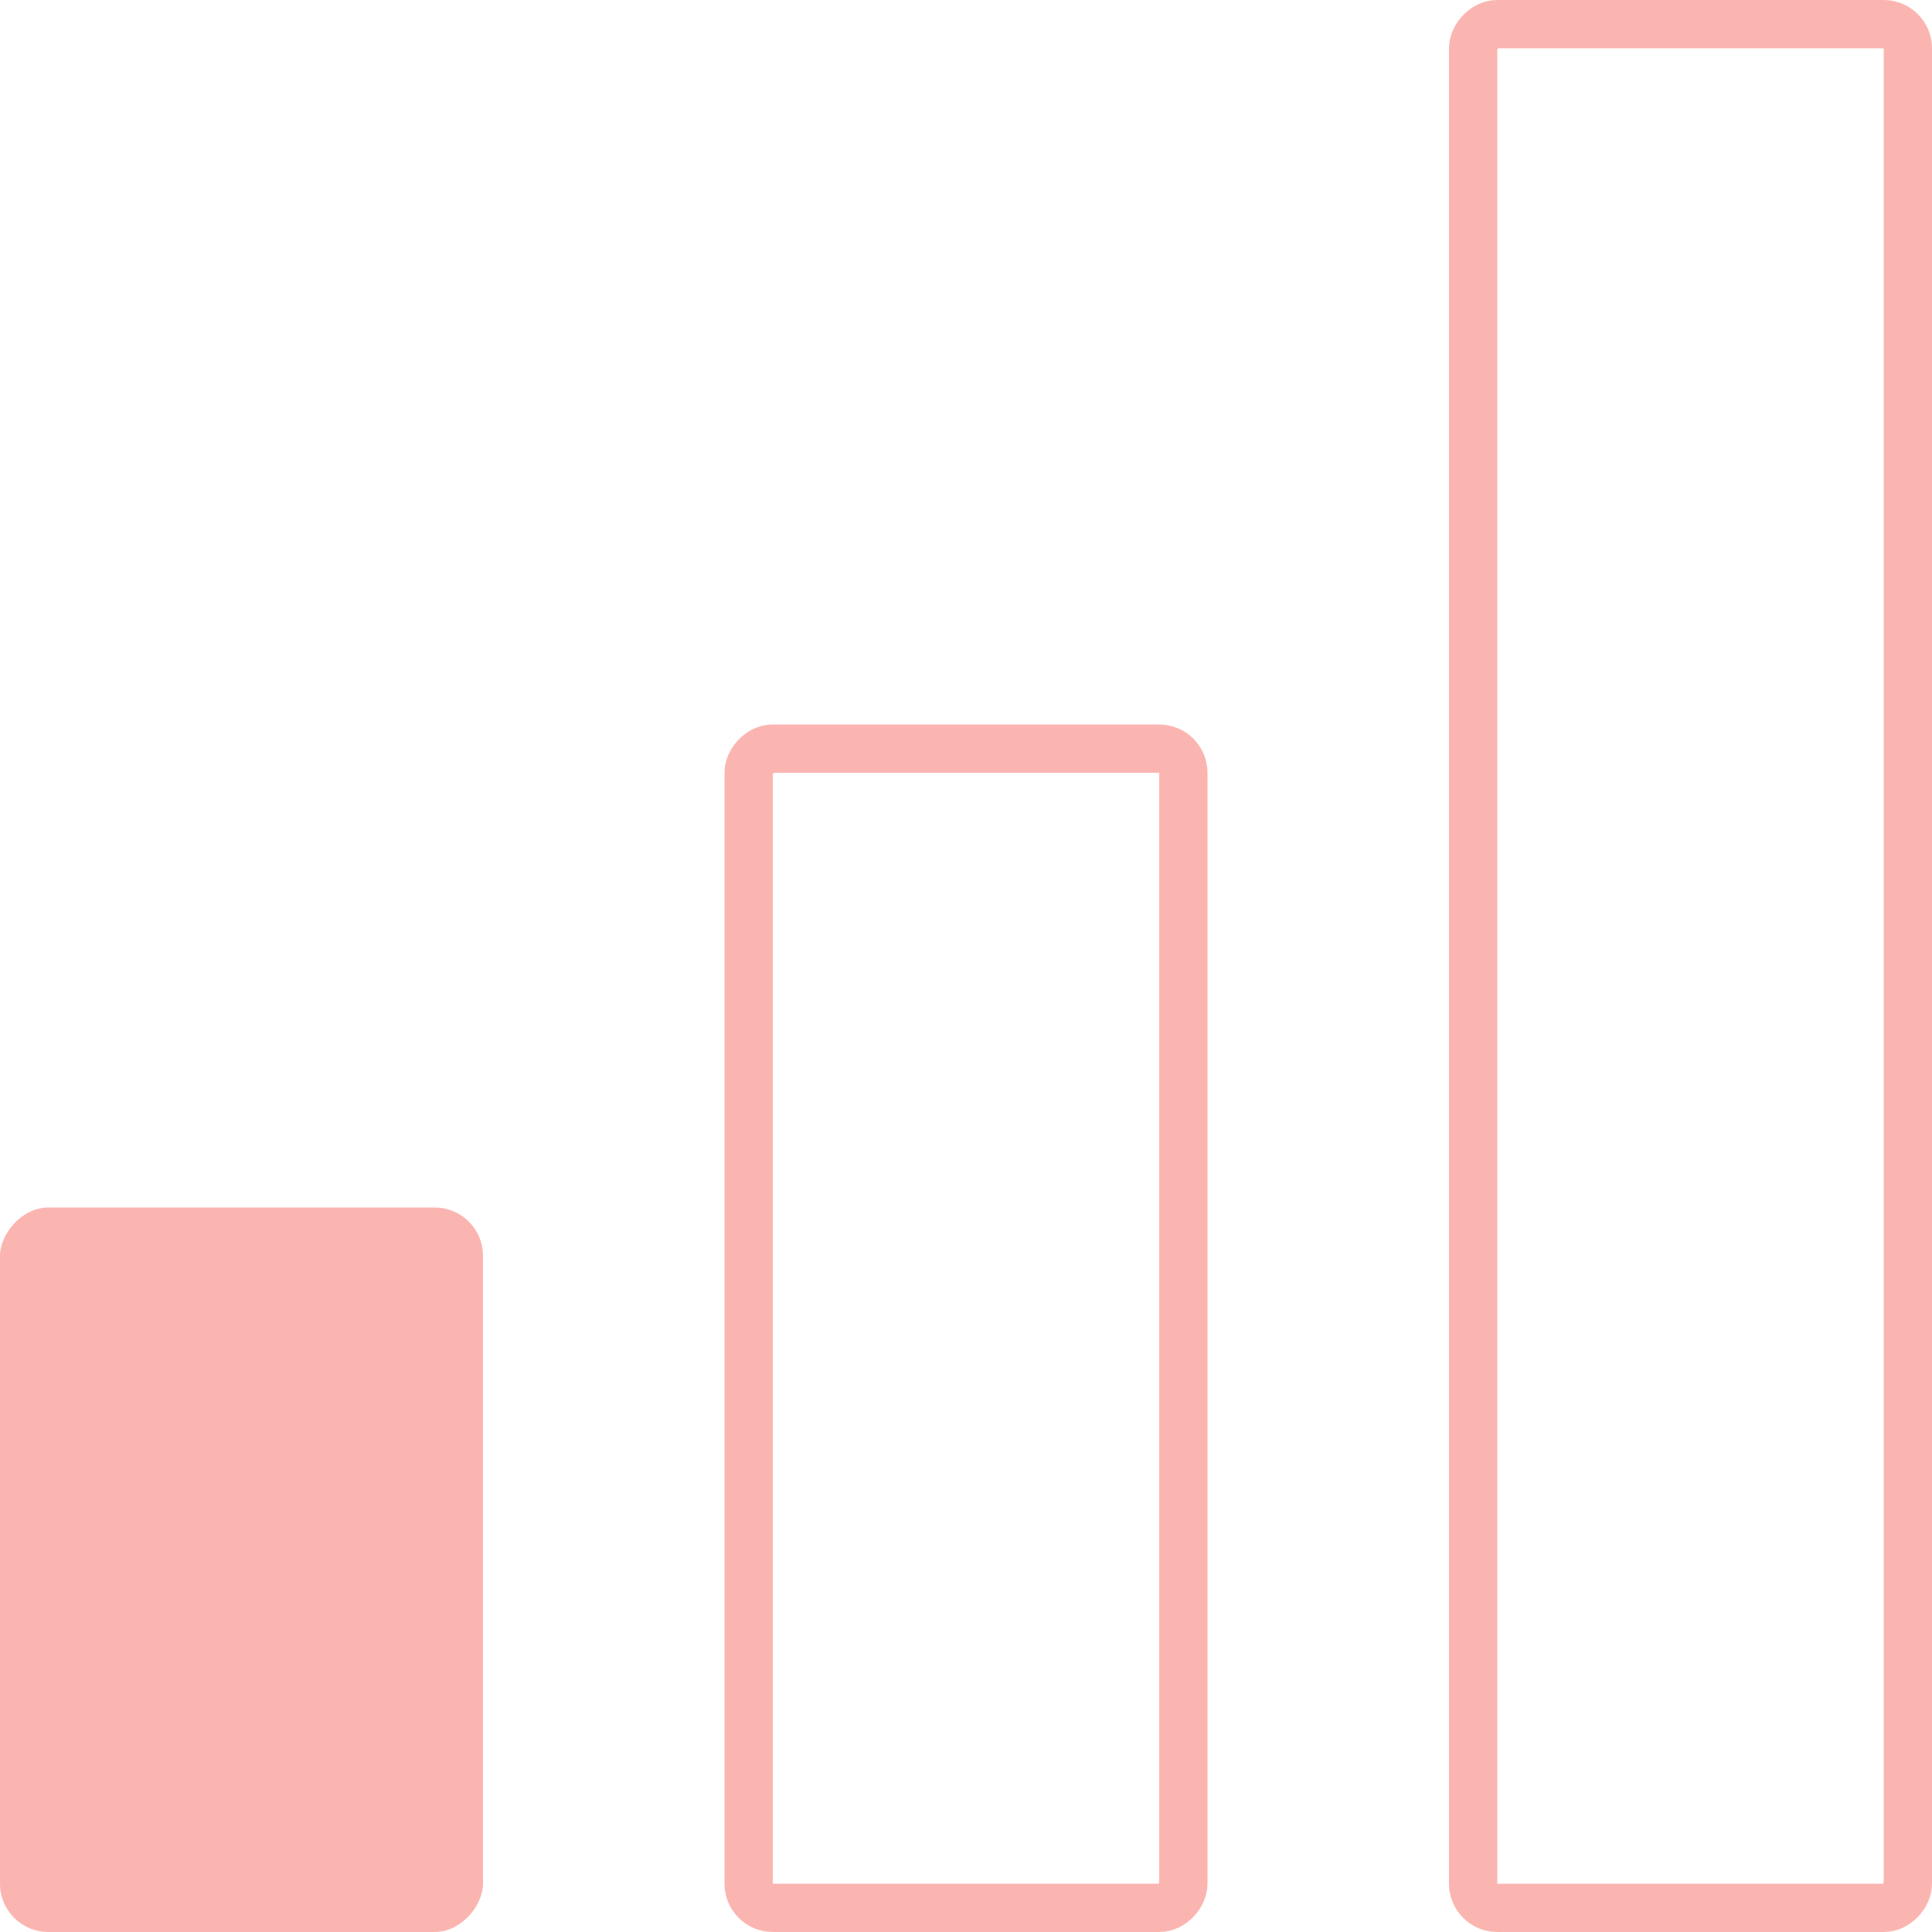
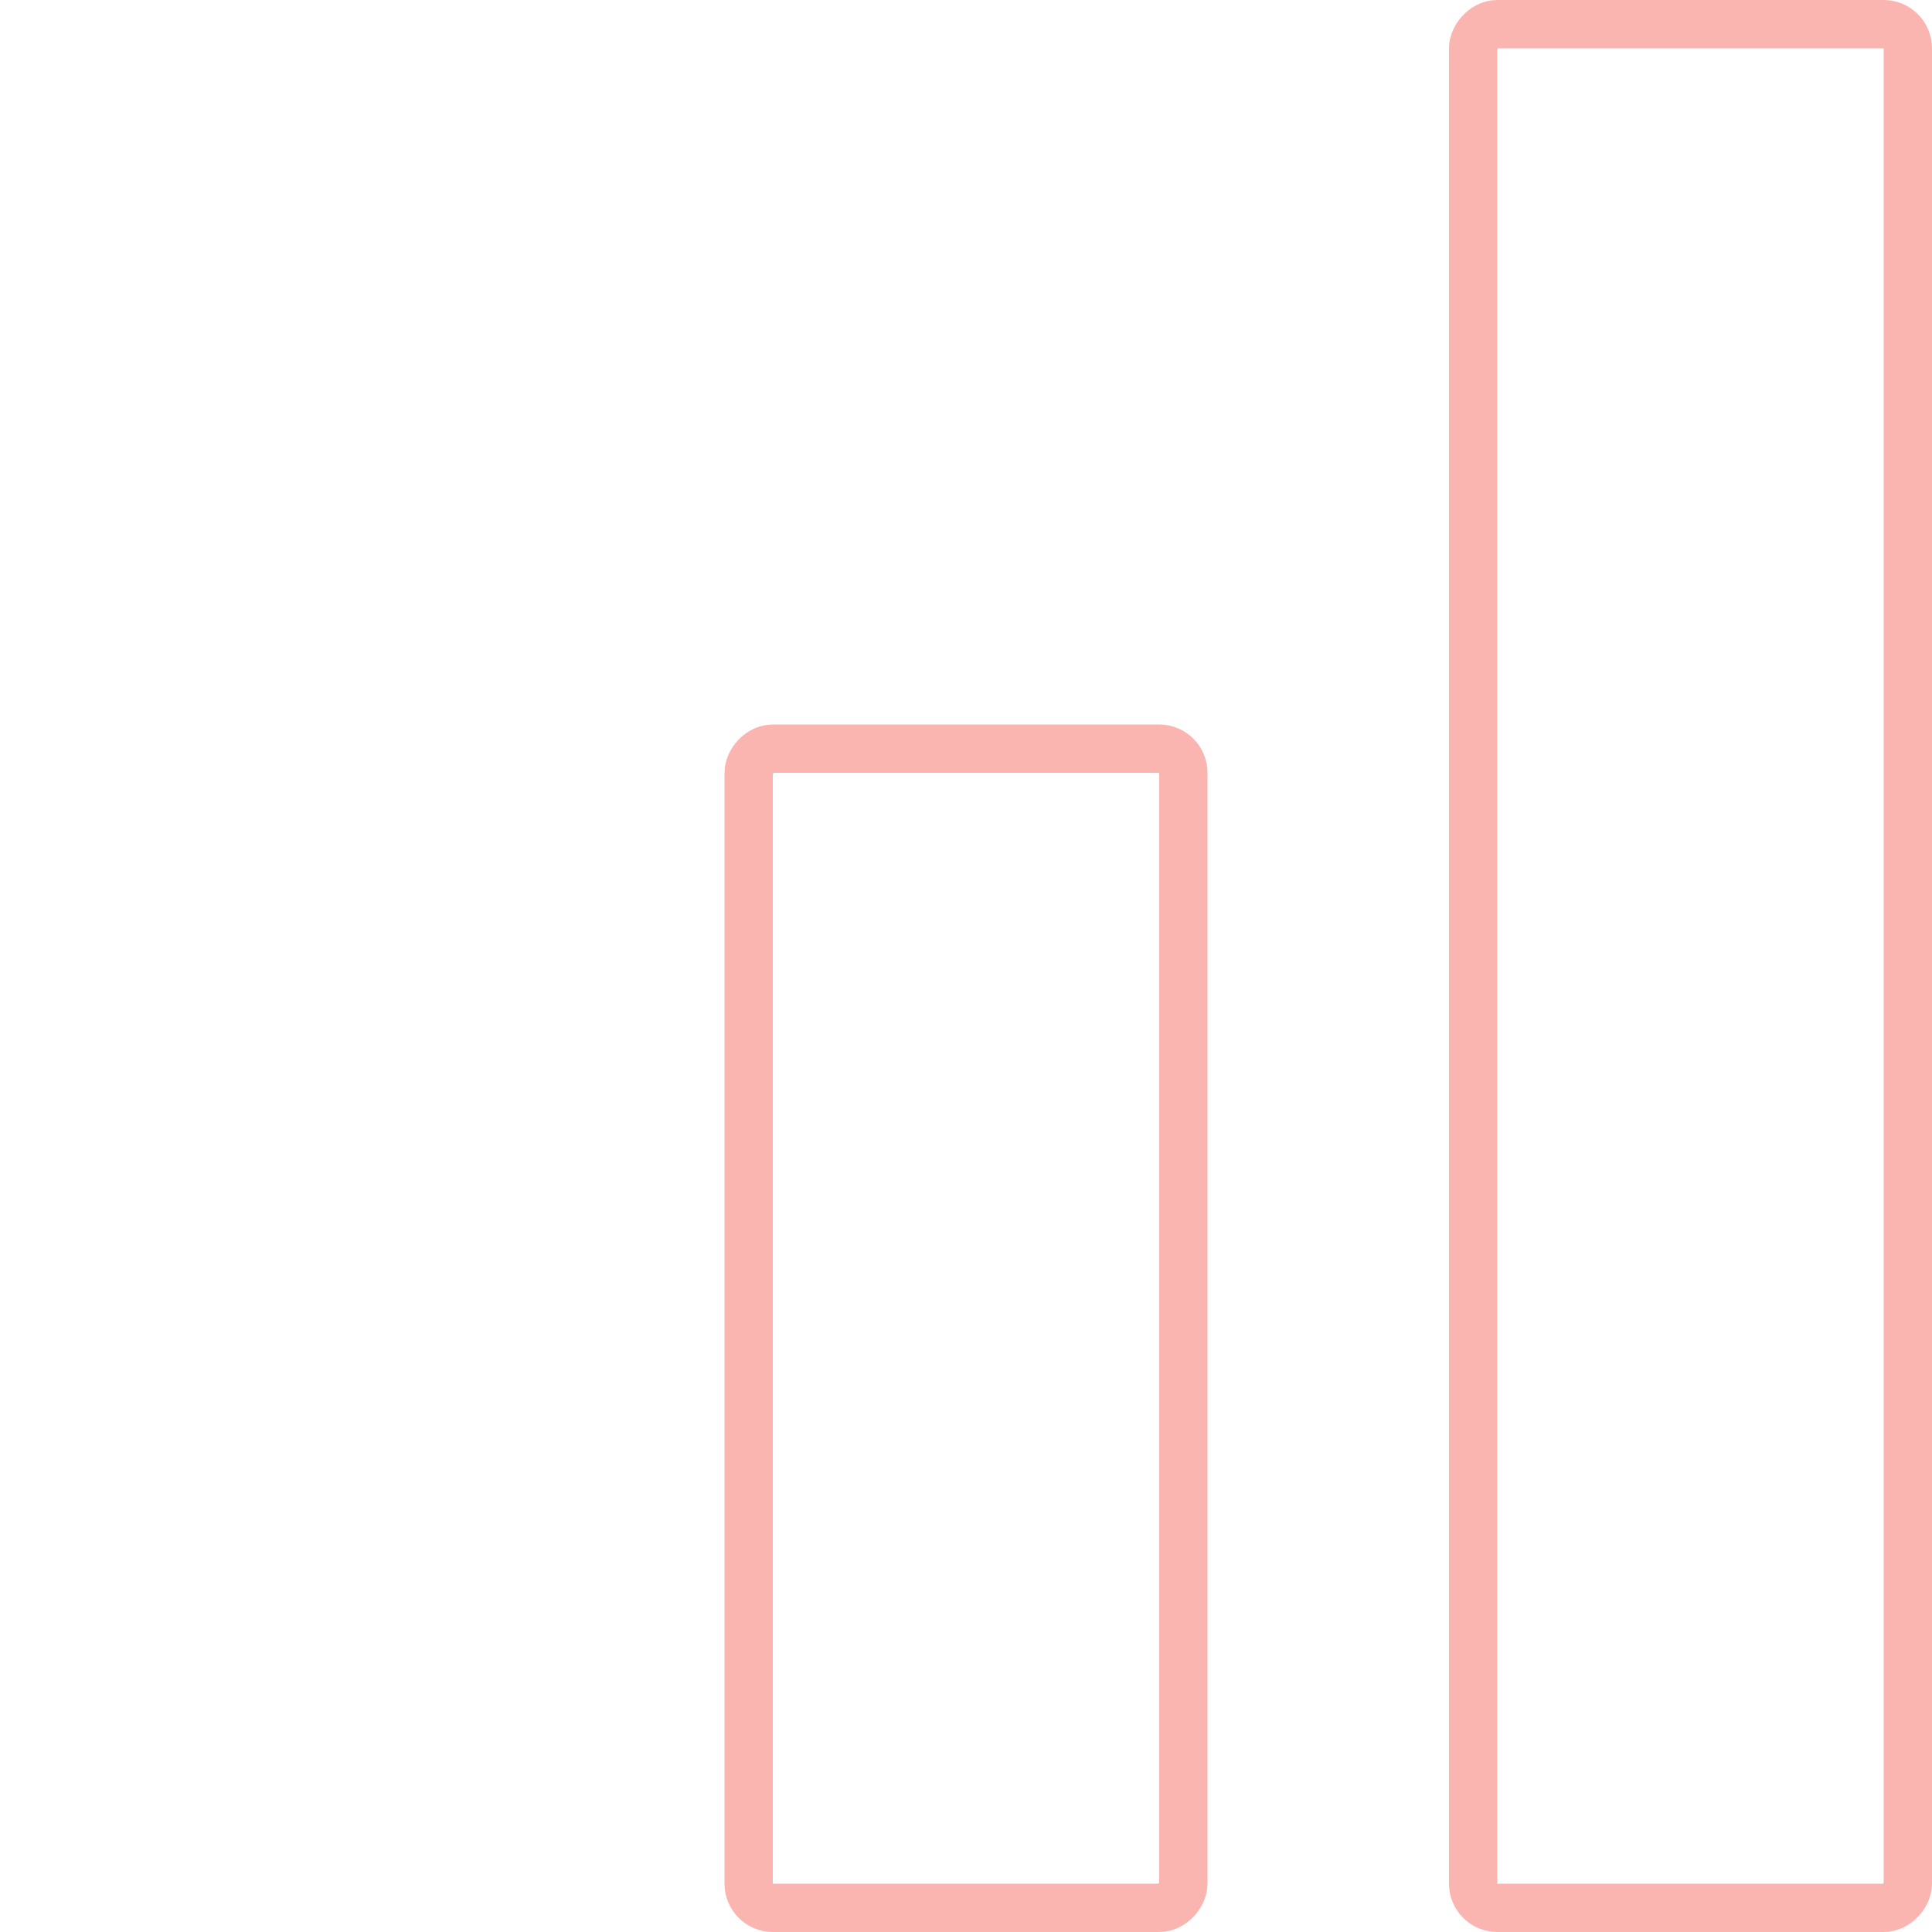
<svg xmlns="http://www.w3.org/2000/svg" width="80" height="80" viewBox="0 0 80 80" fill="none">
  <rect x="-1" y="1" width="18" height="78" rx="1" transform="matrix(-1 0 0 1 78 0)" stroke="#FBB5B1" stroke-width="2" />
  <rect x="-1" y="1" width="18" height="48" rx="1" transform="matrix(-1 0 0 1 48 30)" stroke="#FBB5B1" stroke-width="2" />
-   <rect width="20" height="30" rx="2" transform="matrix(-1 0 0 1 20 50)" fill="#FBB5B1" />
</svg>